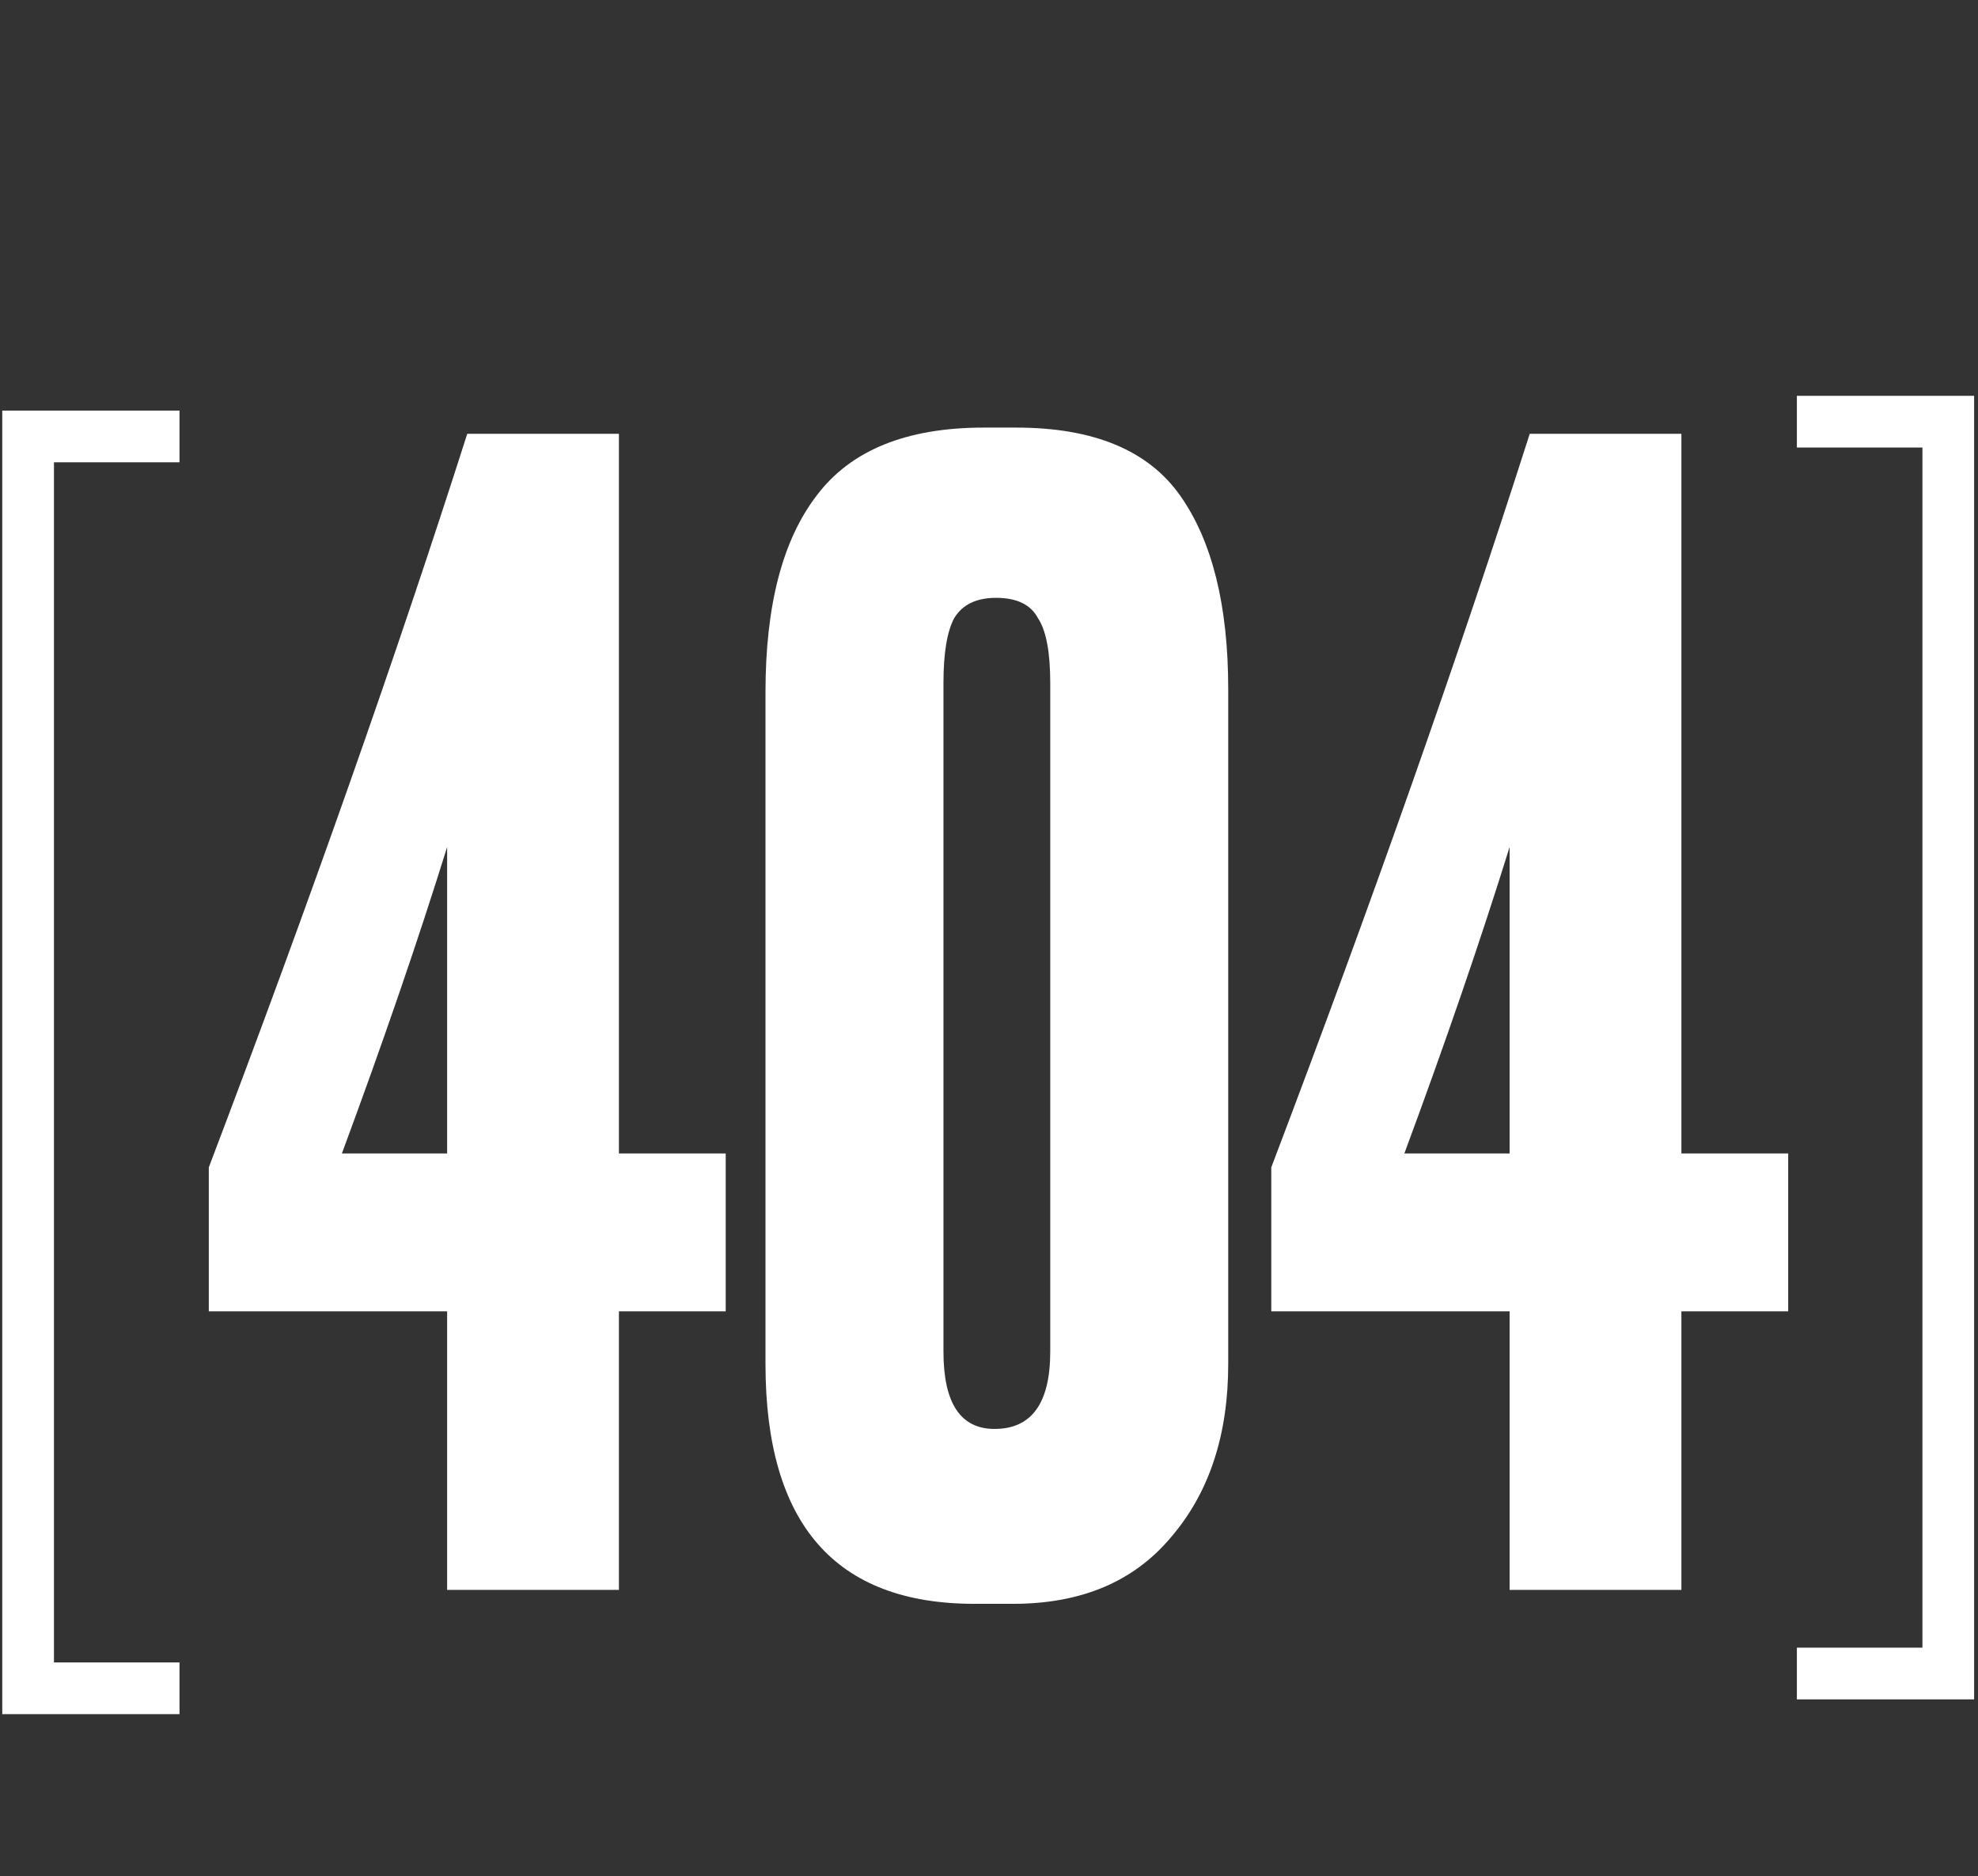
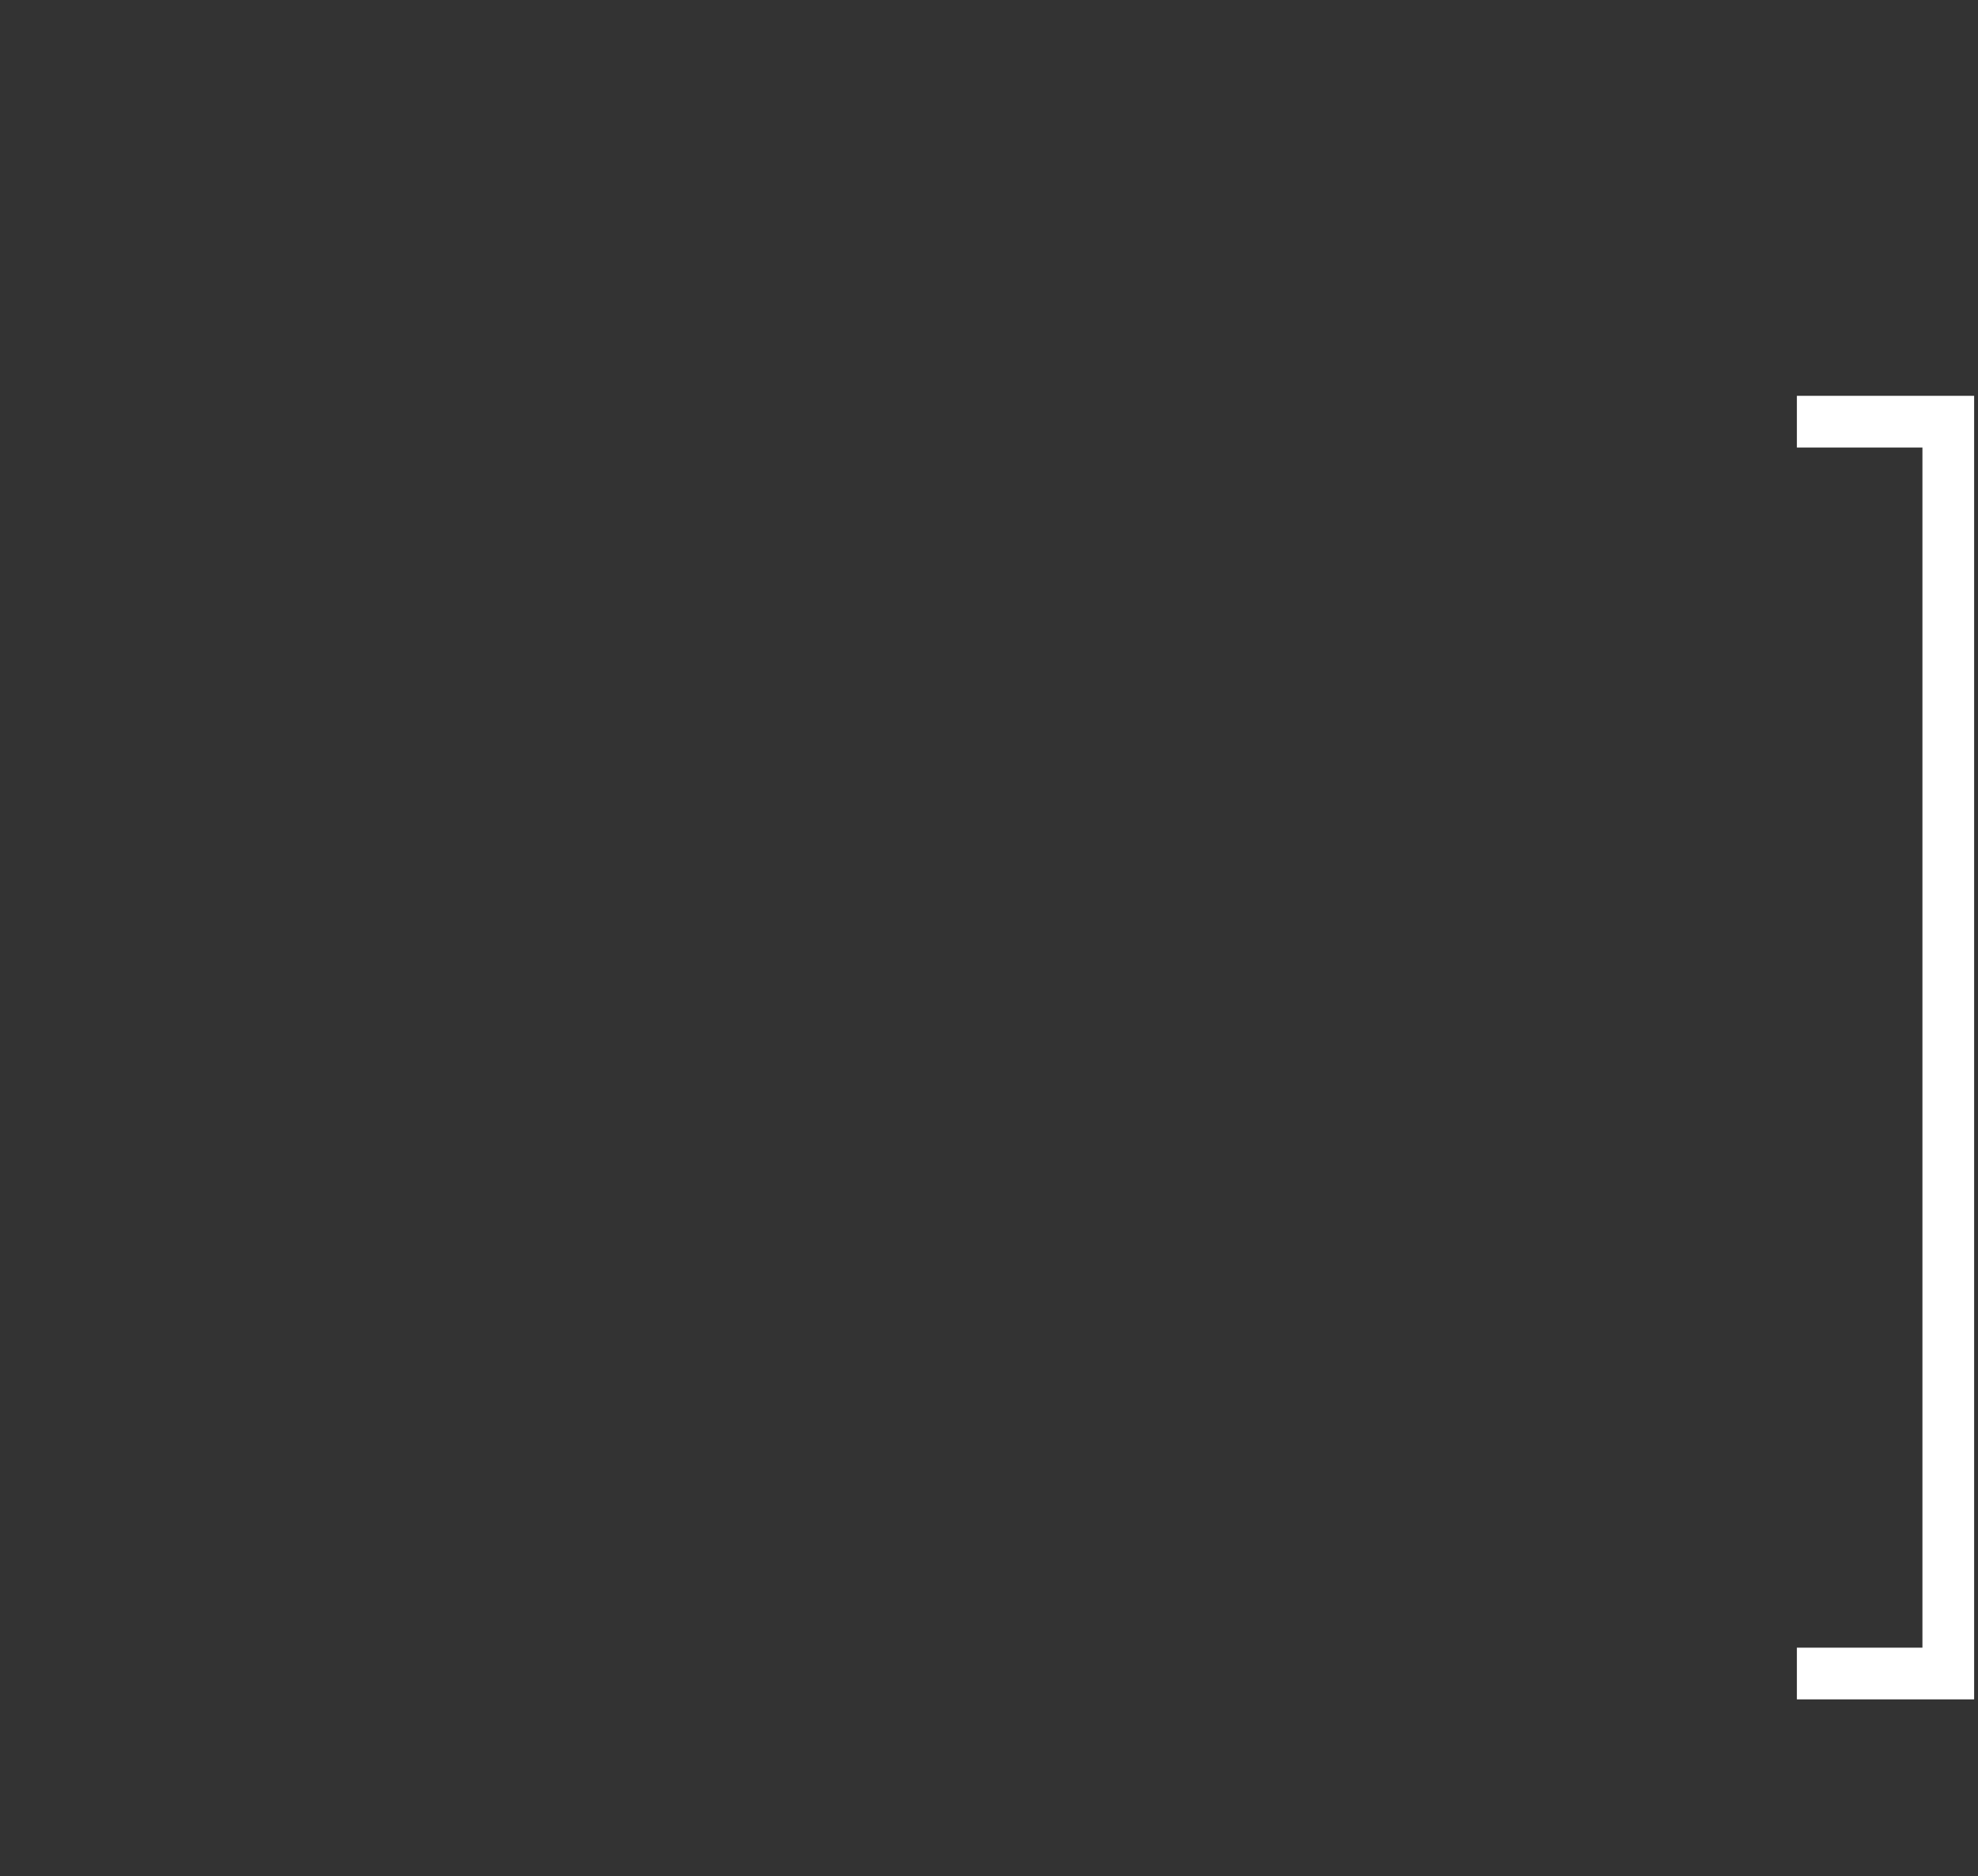
<svg xmlns="http://www.w3.org/2000/svg" width="388" height="368" viewBox="0 0 388 368" fill="none">
  <rect x="0" y="0" width="388" height="368" fill="#333333" stroke="none" />
-   <path d="M87.709 226.251V166.142C82.042 184.357 75.161 204.393 67.066 226.251H87.709ZM40.958 257.215V228.983C60.792 176.767 77.691 128.802 91.656 85.087H121.406V226.251H142.353V257.215H121.406V311.859H87.709V257.215H40.958ZM240.925 135.177V267.537C240.925 281.502 237.181 292.835 229.693 301.538C222.407 310.24 212.086 314.592 198.728 314.592H191.139C163.817 314.592 150.156 298.907 150.156 267.537V135.785C150.156 118.784 153.495 105.933 160.174 97.23C166.853 88.325 177.781 83.873 192.96 83.873H199.335C214.514 83.873 225.241 88.325 231.514 97.23C237.788 106.135 240.925 118.784 240.925 135.177ZM206.014 265.108V133.963C206.014 127.892 205.204 123.641 203.585 121.213C202.169 118.582 199.436 117.266 195.389 117.266C191.543 117.266 188.811 118.582 187.192 121.213C185.775 123.844 185.067 128.094 185.067 133.963V265.108C185.067 275.228 188.406 280.287 195.085 280.287C202.371 280.287 206.014 275.228 206.014 265.108ZM296.122 226.251V166.142C290.455 184.357 283.574 204.393 275.479 226.251H296.122ZM249.371 257.215V228.983C269.205 176.767 286.104 128.802 300.068 85.087H329.819V226.251H350.766V257.215H329.819V311.859H296.122V257.215H249.371Z" fill="white" />
-   <path d="M35.212 85.609H5.514V331.16H35.212" stroke="white" stroke-width="10.141" />
  <path d="M352.472 82.711H382.17V328.262H352.472" stroke="white" stroke-width="10.141" />
</svg>